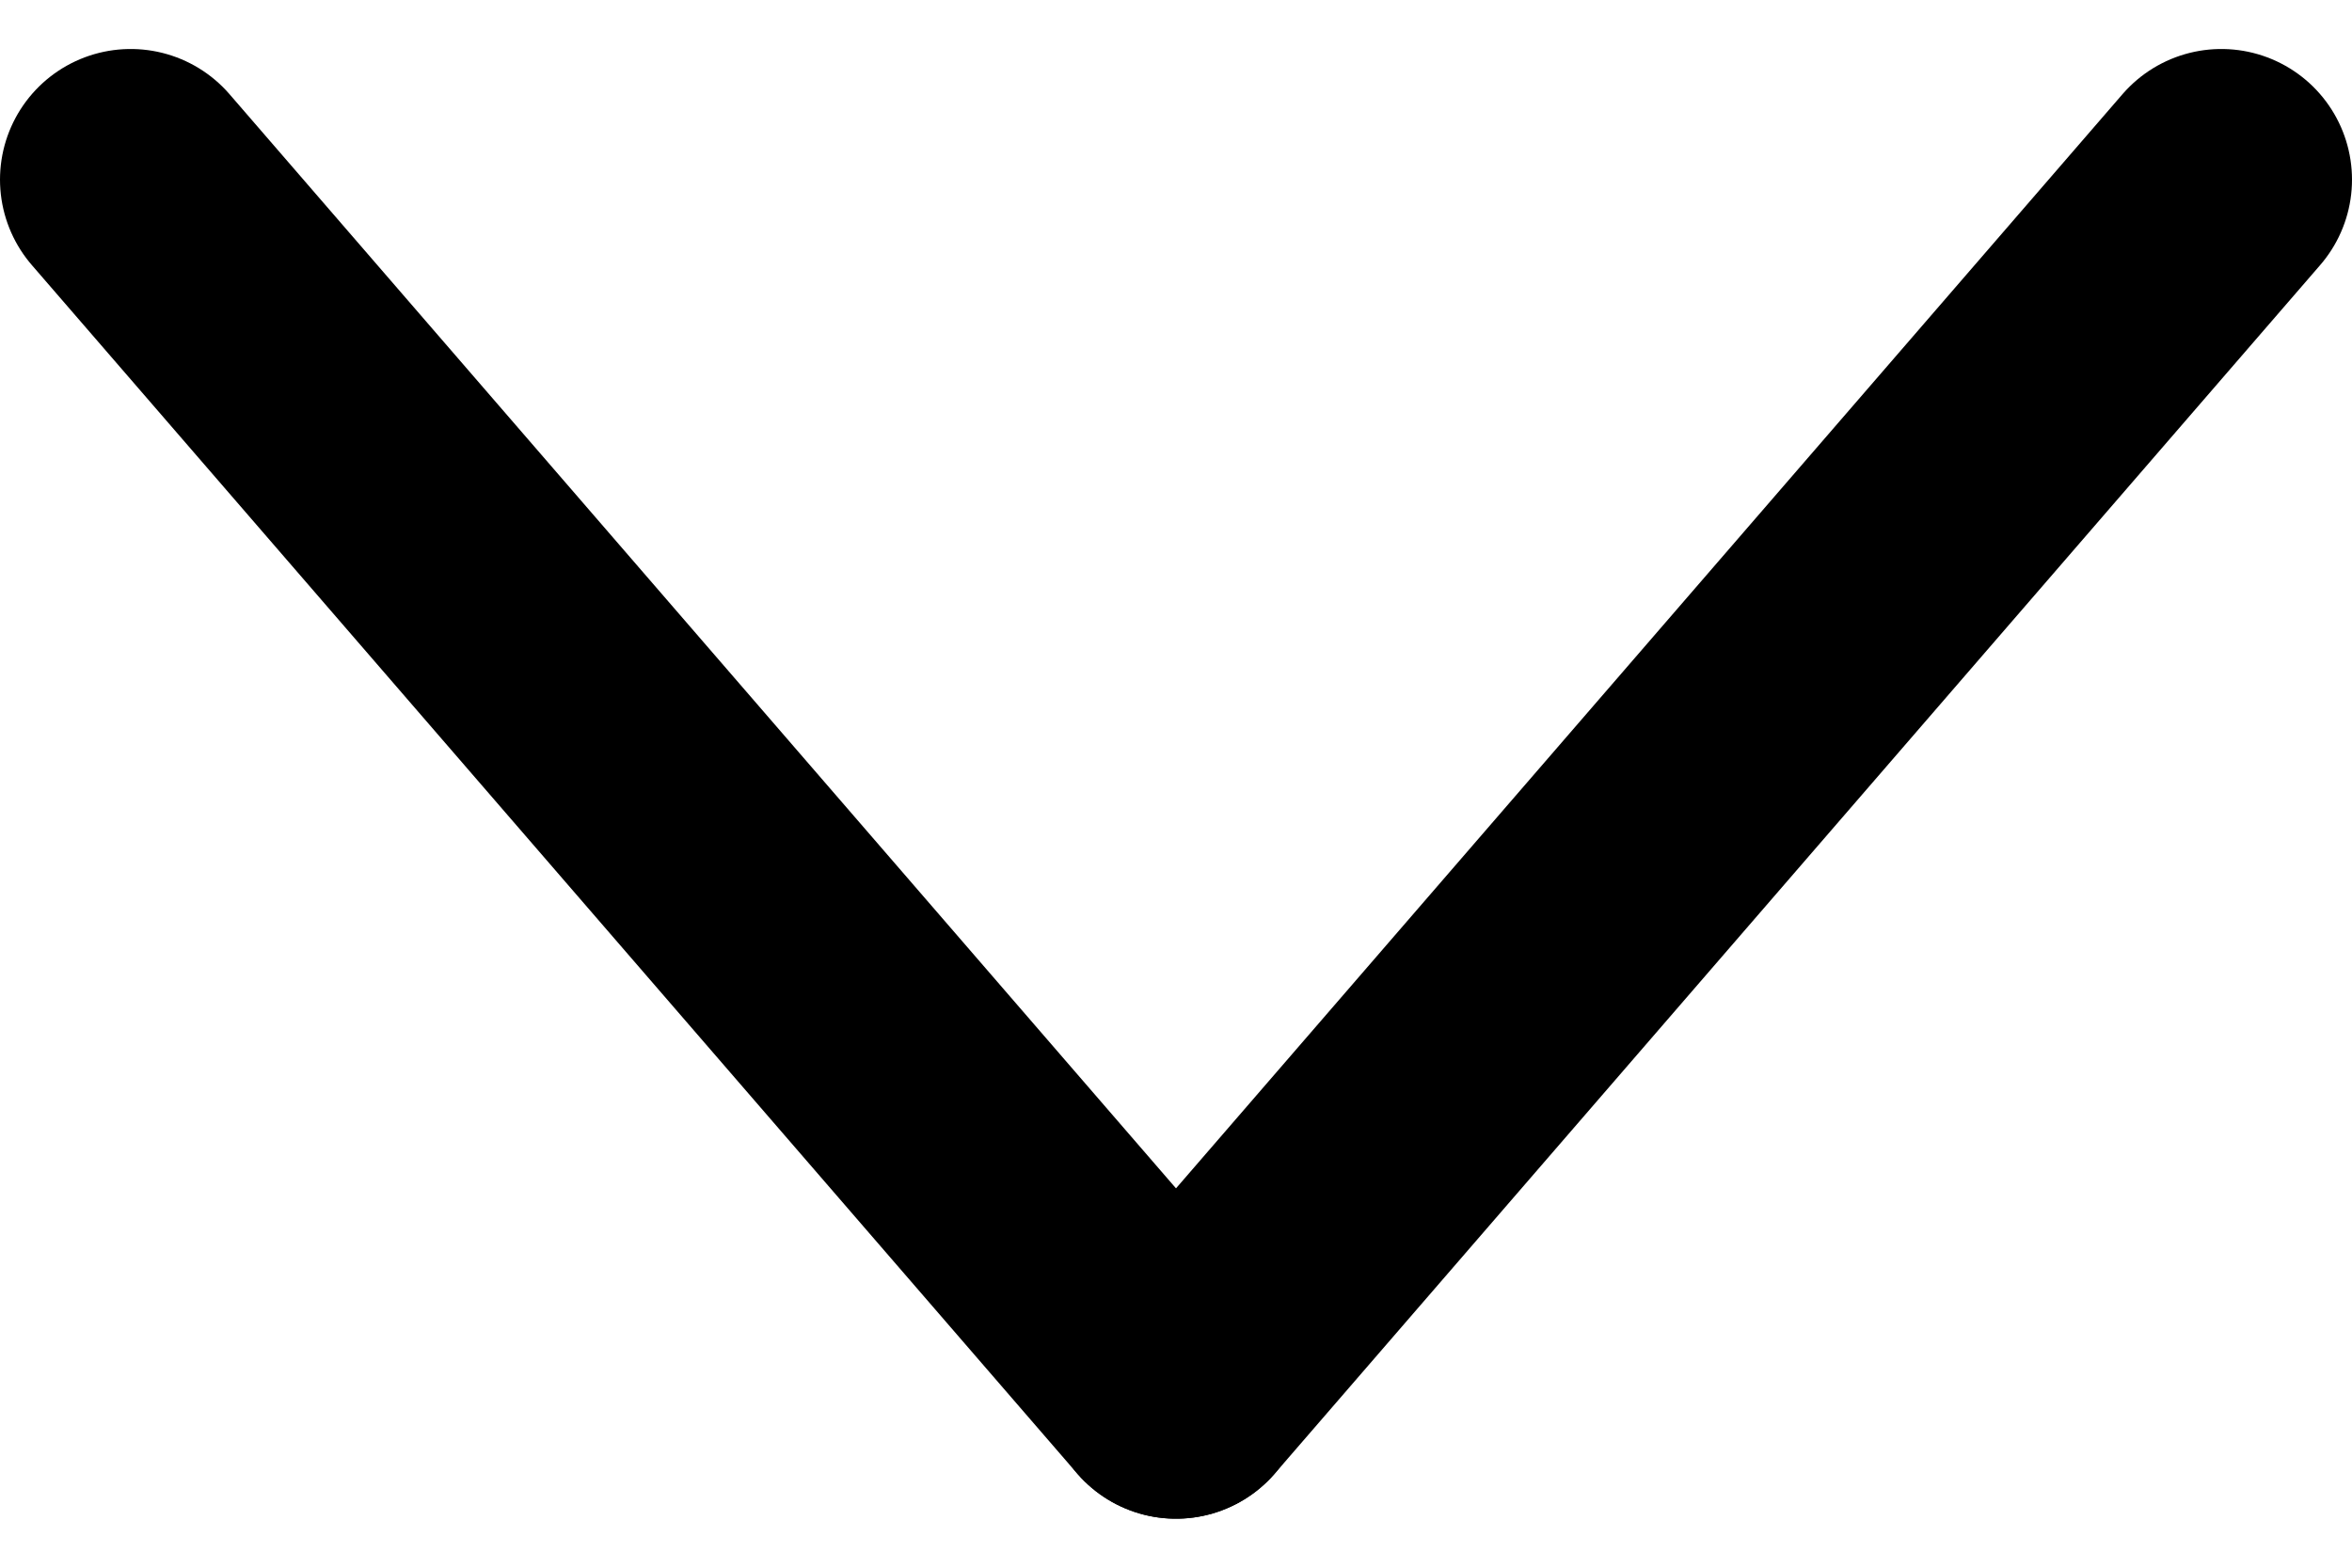
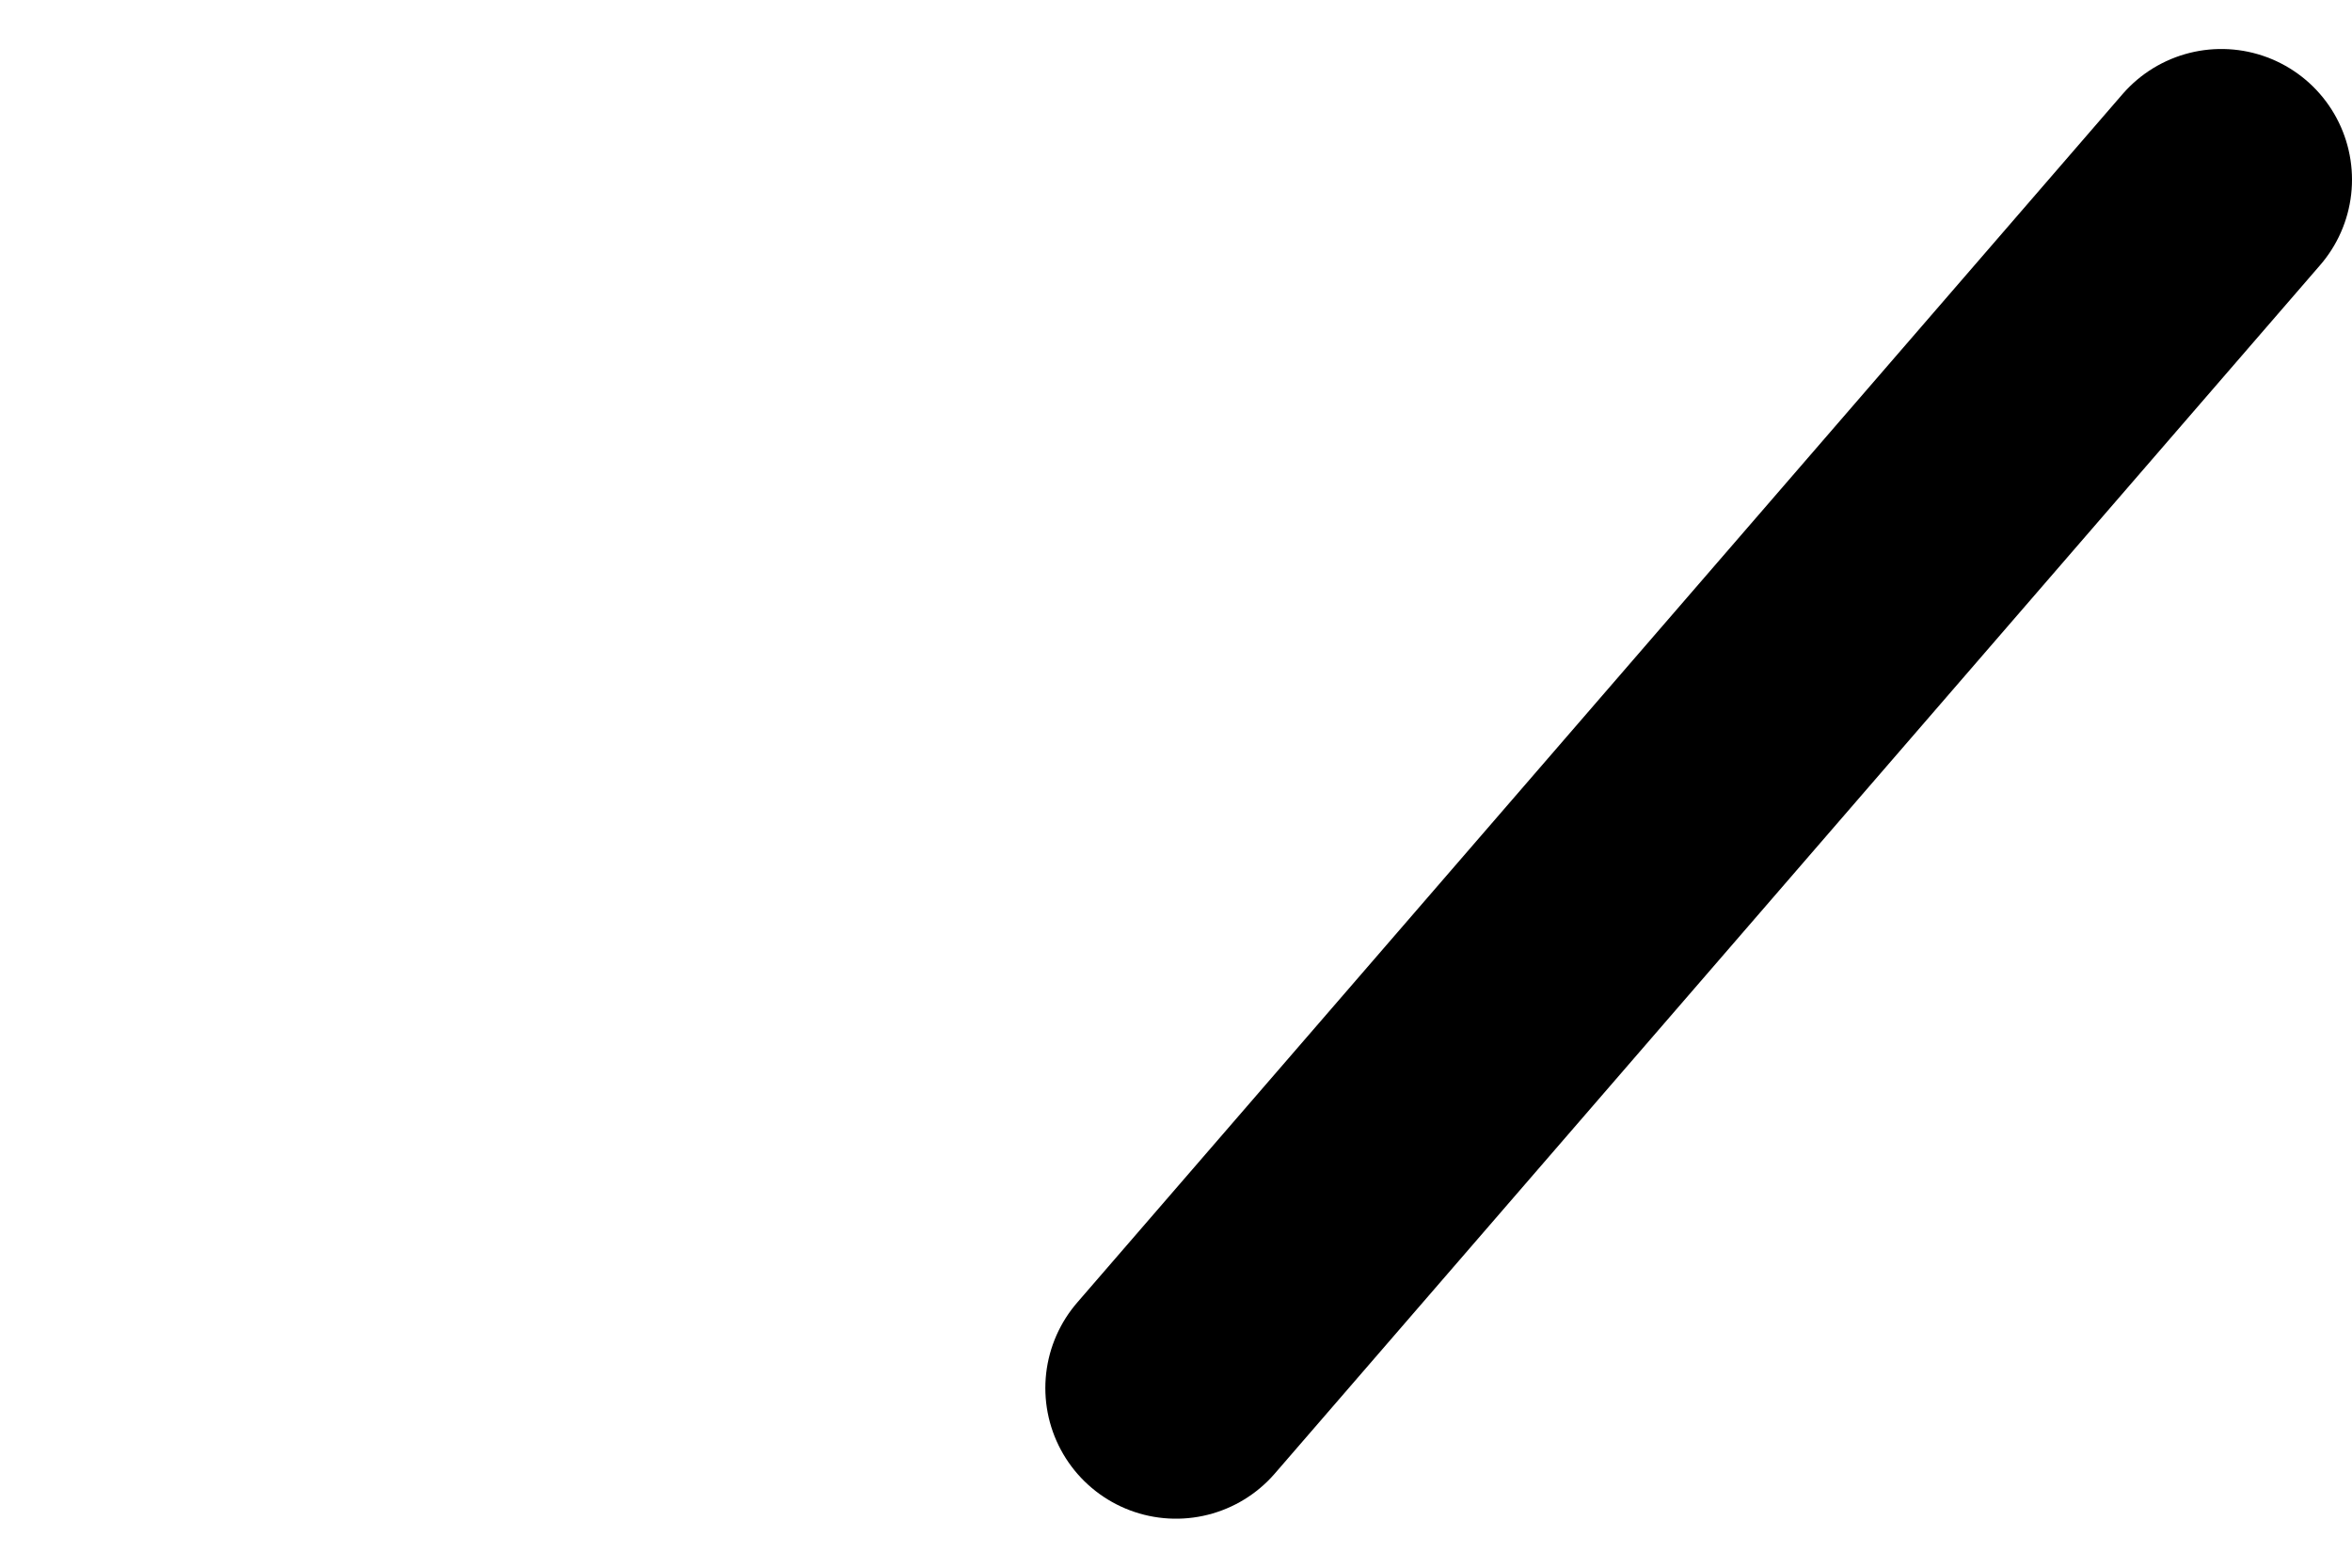
<svg xmlns="http://www.w3.org/2000/svg" width="18" height="12" viewBox="0 0 18 12" fill="none">
  <path d="M17 1.375L9 10.625" stroke="black" stroke-width="2" stroke-linecap="round" />
-   <path d="M1 1.375L9 10.625" stroke="black" stroke-width="2" stroke-linecap="round" />
</svg>